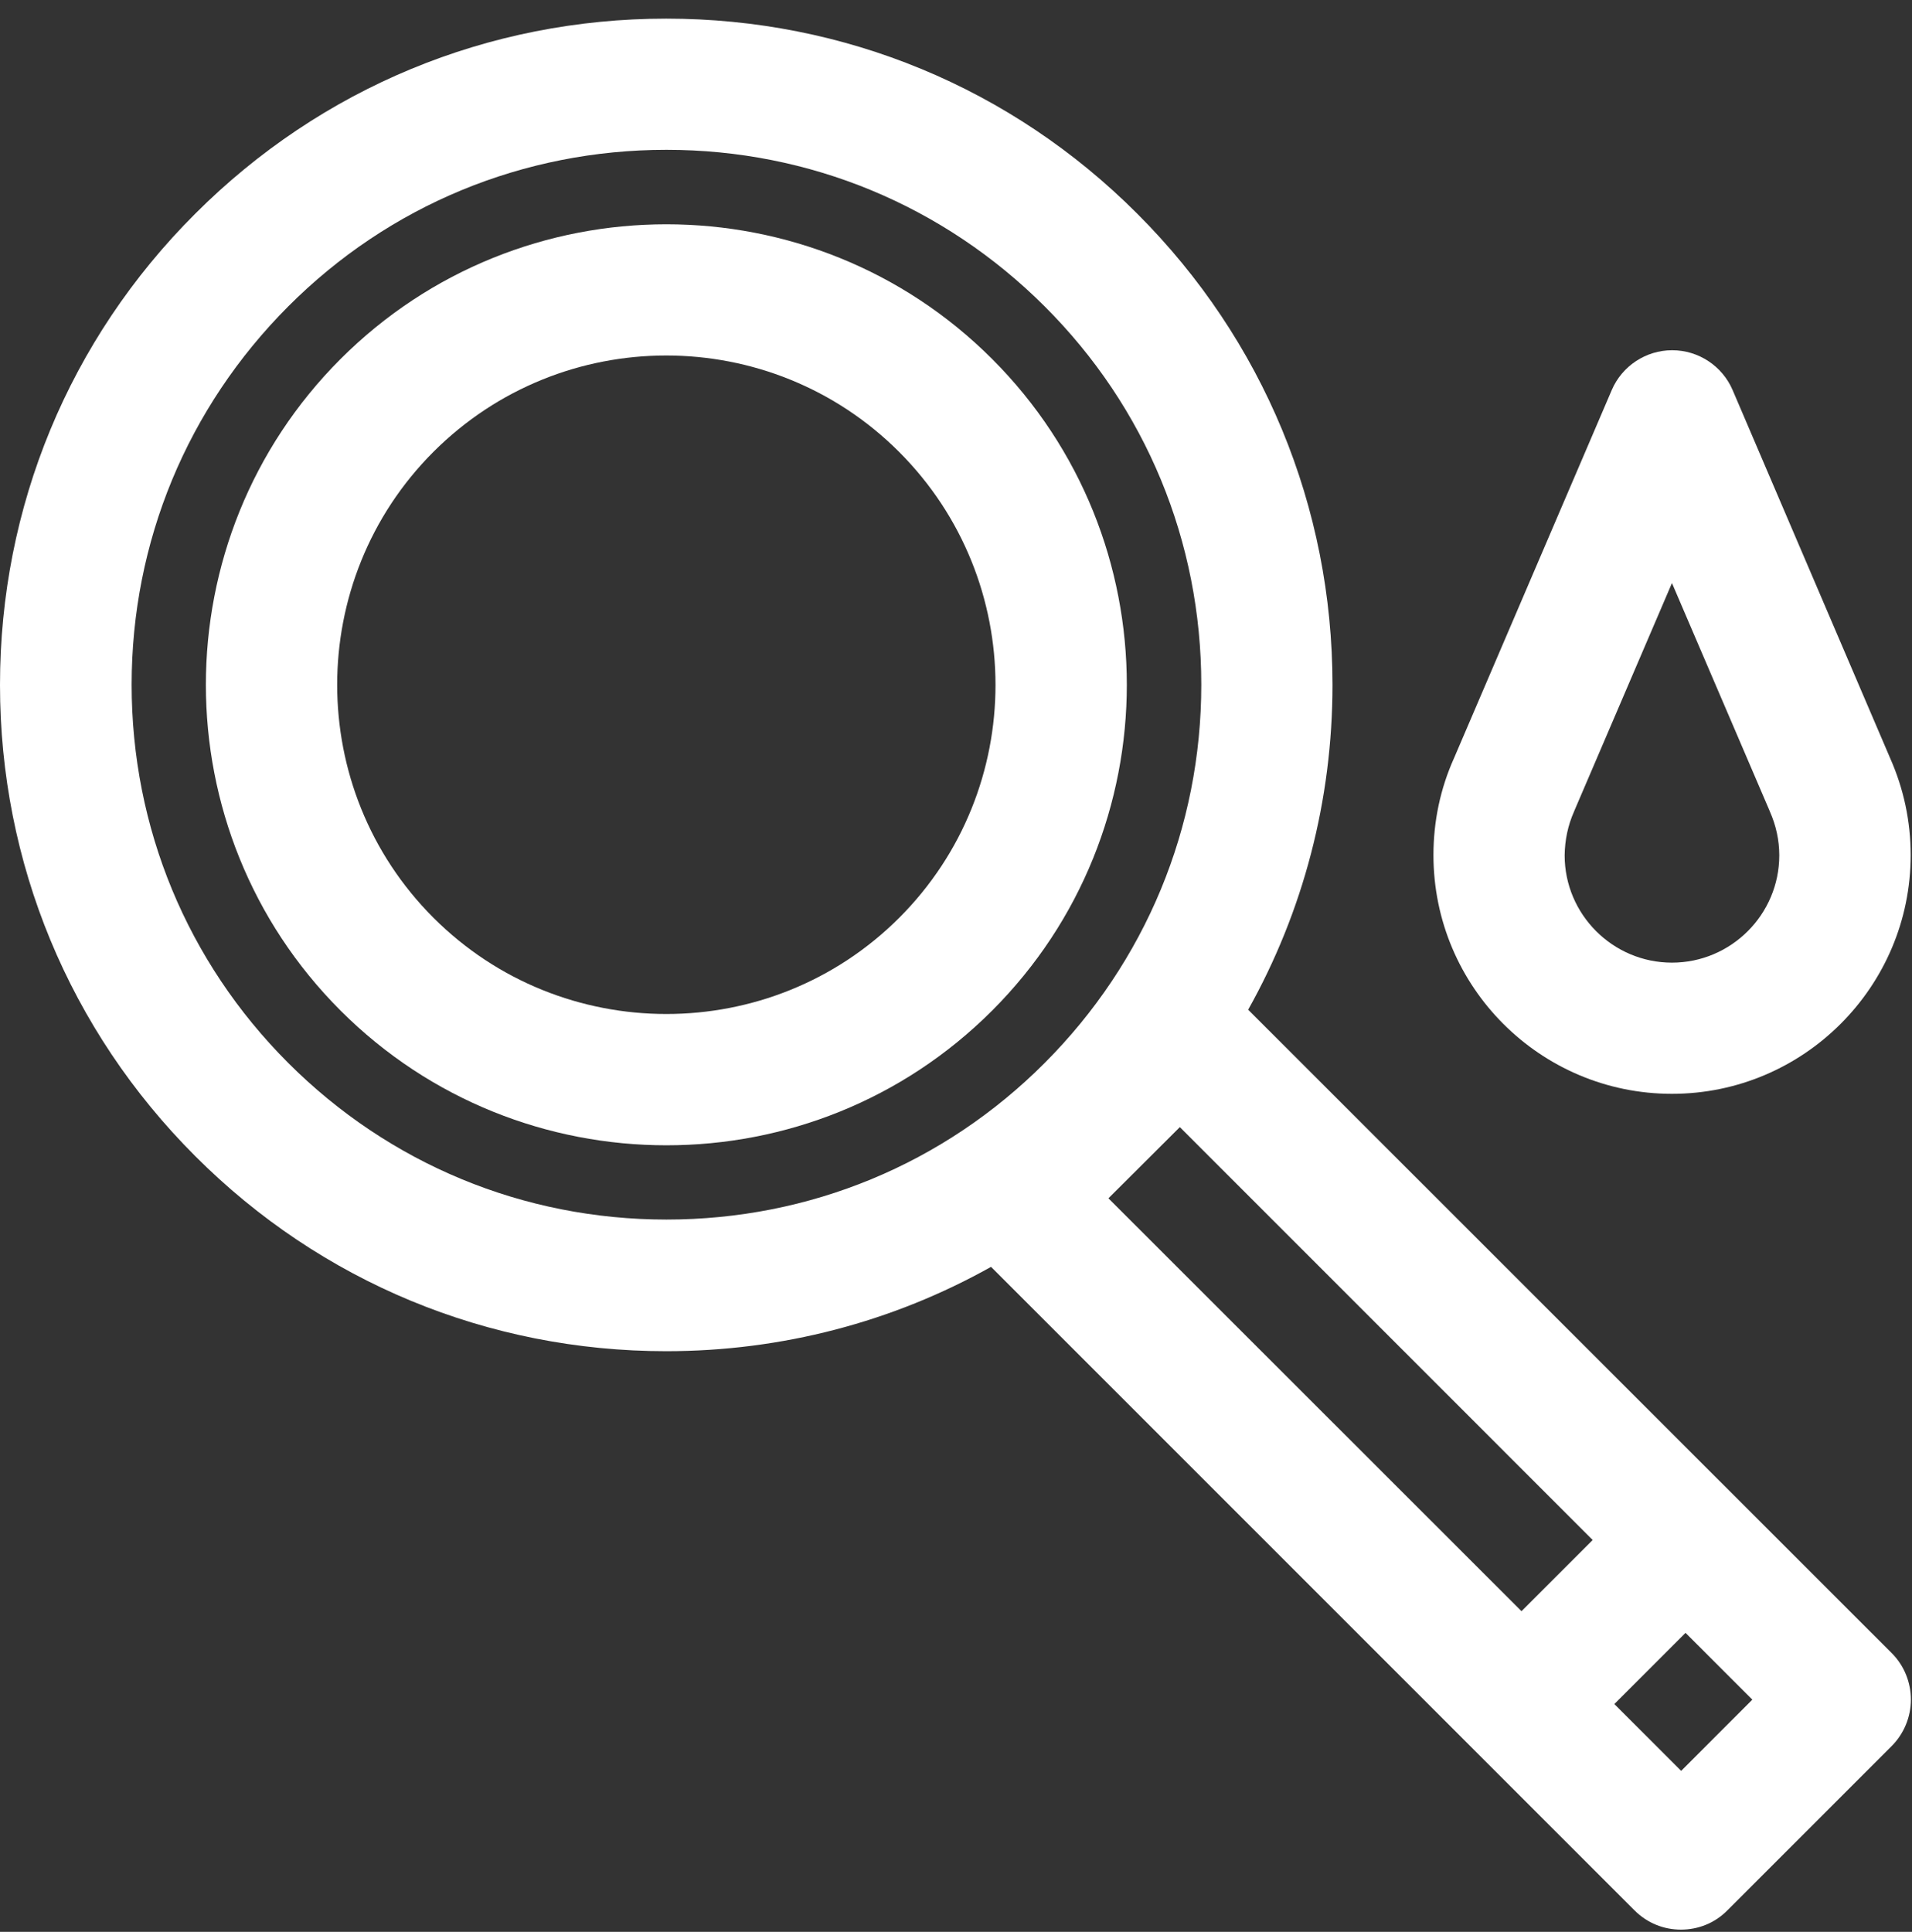
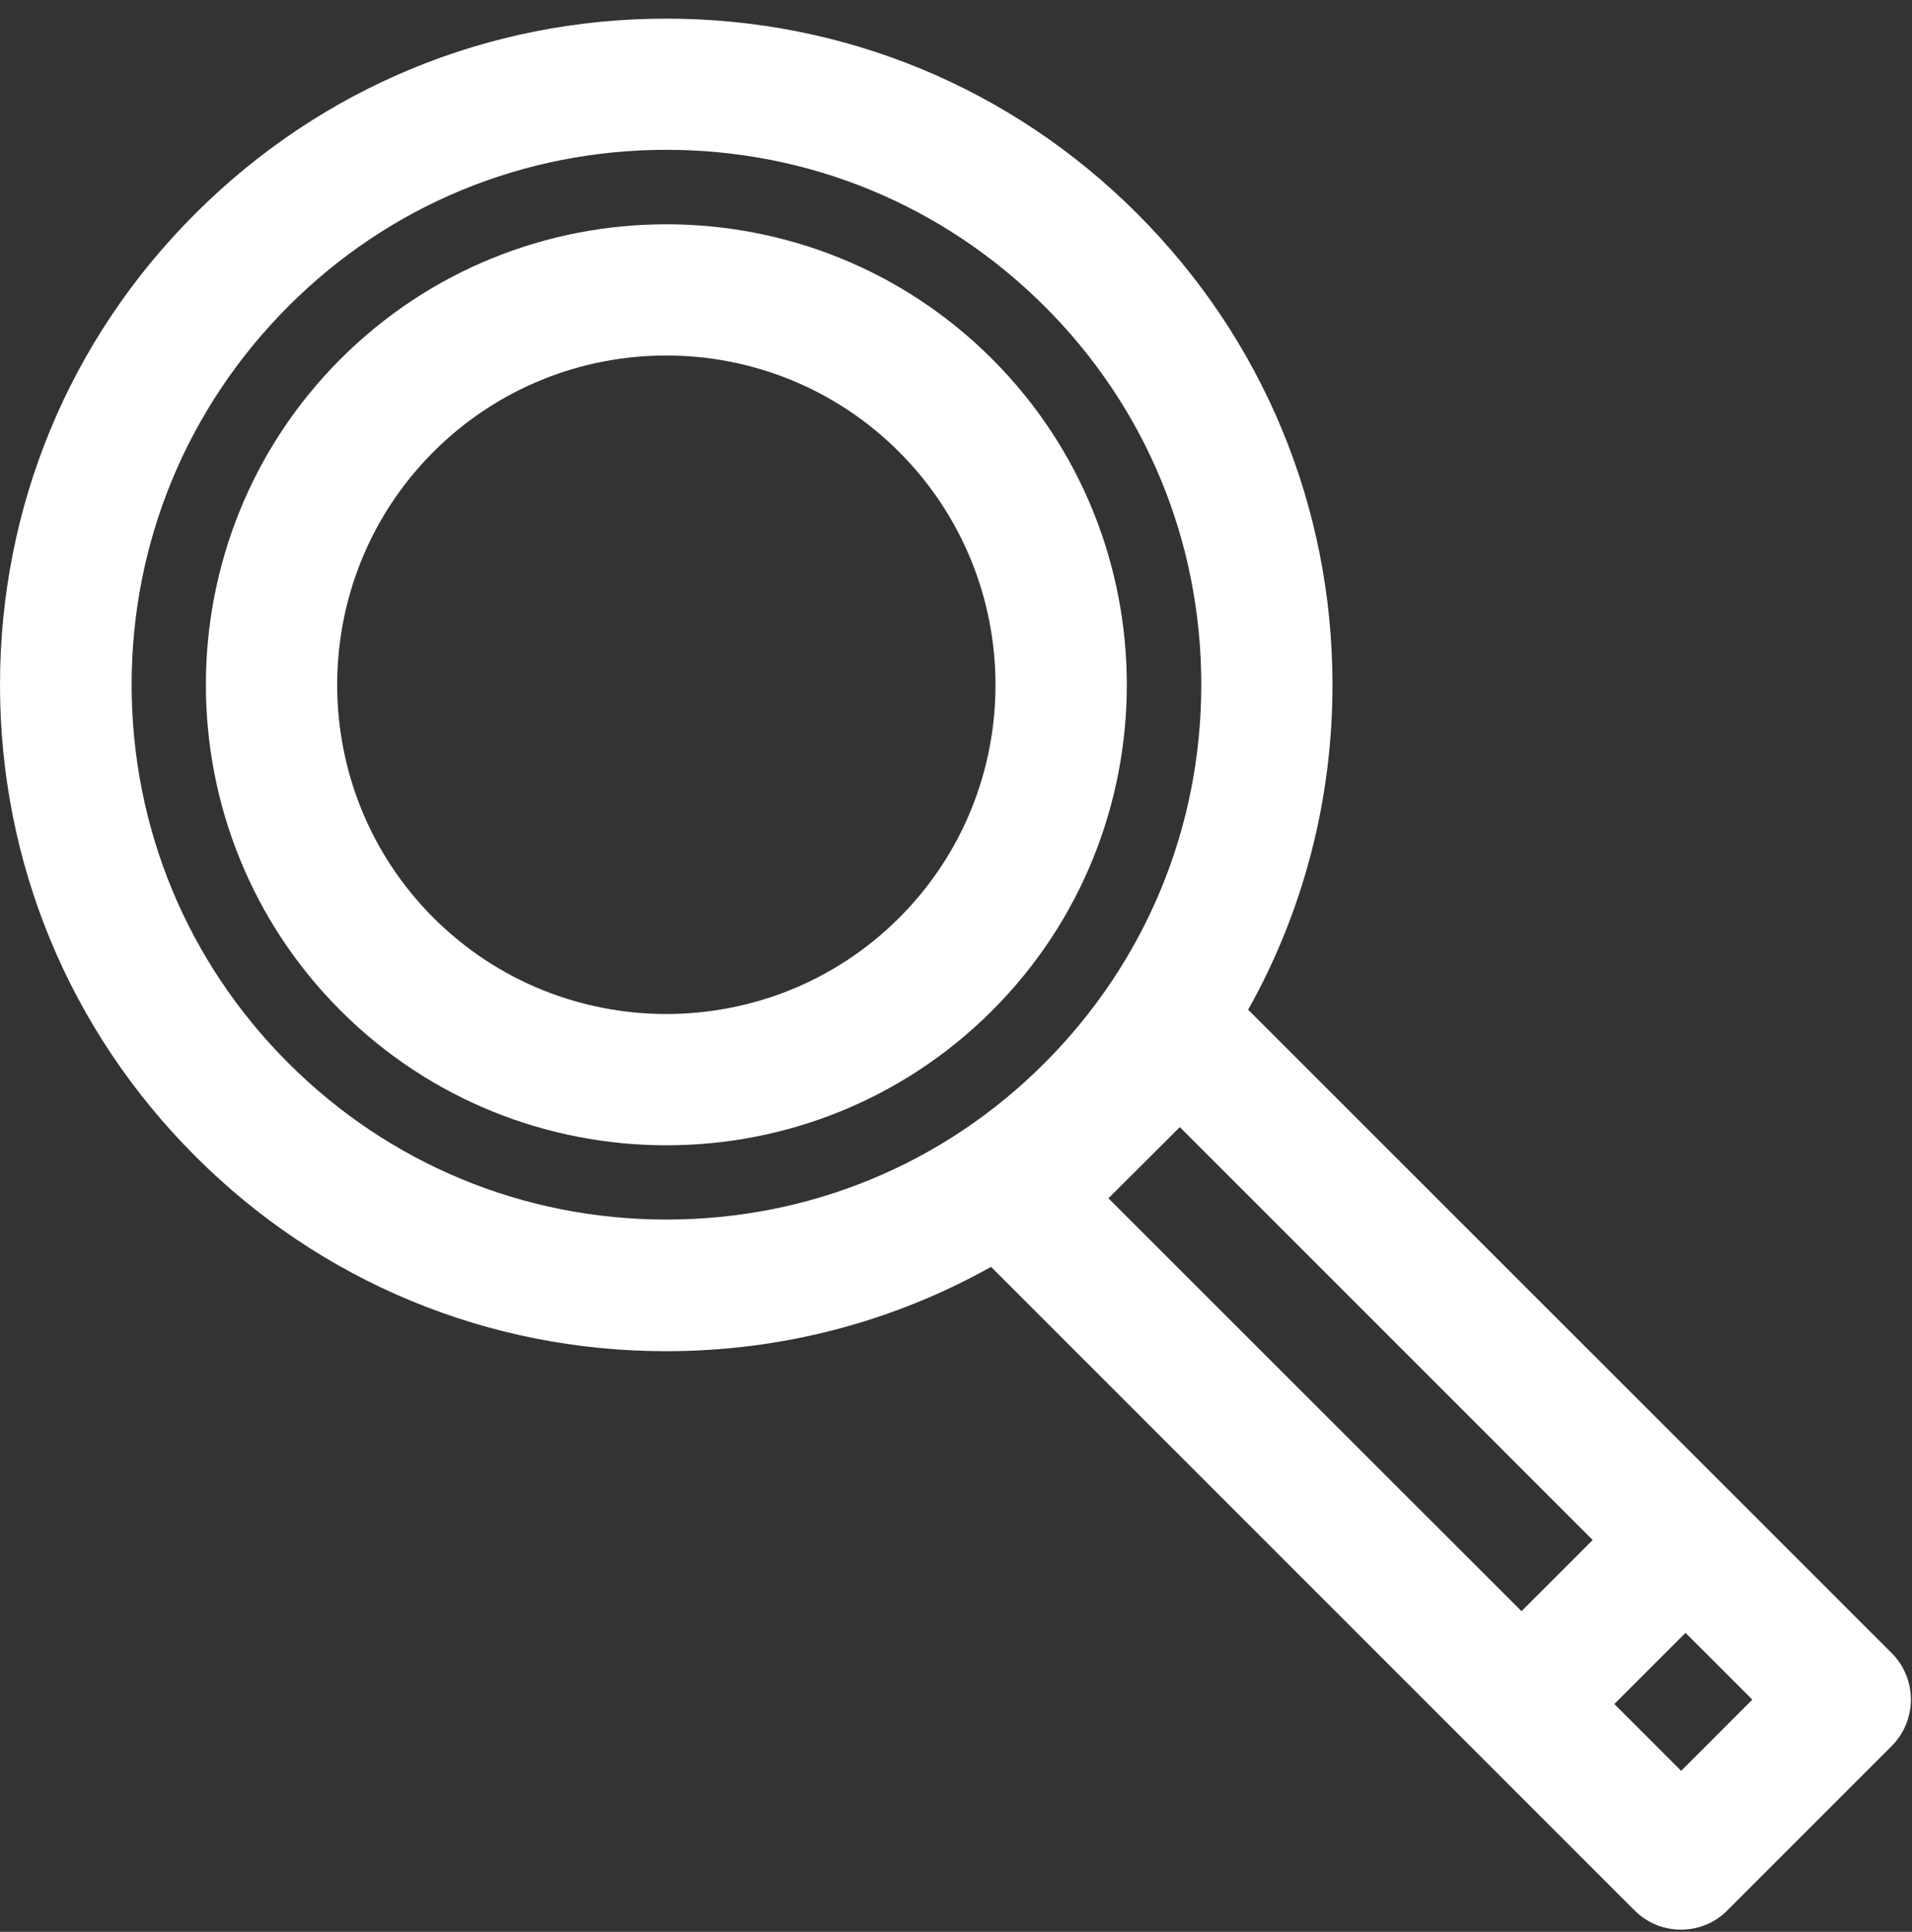
<svg xmlns="http://www.w3.org/2000/svg" width="97" height="98" viewBox="0 0 97 98" fill="none">
  <rect x="0" y="0" width="97" height="98" fill="#333333" stroke="none" />
-   <path d="M84.822 55.489C91.5 55.489 96.933 50.056 96.933 43.378C96.933 41.667 96.578 40.011 95.889 38.456L87.9 19.789C87.378 18.567 86.167 17.767 84.833 17.767C83.5 17.767 82.289 18.567 81.767 19.789L73.767 38.456C73.067 40.011 72.722 41.678 72.722 43.378C72.722 50.067 78.144 55.489 84.822 55.489ZM79.856 41.167C79.867 41.145 79.867 41.134 79.878 41.111L84.822 29.578L89.767 41.111C89.778 41.134 89.778 41.145 89.789 41.167C90.1 41.867 90.267 42.623 90.267 43.389C90.267 46.389 87.822 48.834 84.822 48.834C81.822 48.834 79.378 46.389 79.378 43.389C79.389 42.611 79.544 41.867 79.856 41.167Z" fill="white" />
  <path d="M95.978 83.867L63.322 51.222C66.111 46.245 67.6 40.611 67.6 34.745C67.6 25.723 64.089 17.234 57.7 10.845C51.322 4.456 42.833 0.945 33.8 0.945C24.767 0.945 16.289 4.456 9.9 10.845C3.511 17.223 0 25.711 0 34.745C0 43.767 3.511 52.256 9.9 58.645C16.278 65.034 24.767 68.545 33.8 68.545C39.667 68.545 45.3 67.056 50.278 64.267L82.922 96.911C83.578 97.567 84.422 97.889 85.278 97.889C86.133 97.889 86.989 97.567 87.633 96.911L95.967 88.578C96.589 87.956 96.944 87.1 96.944 86.222C96.944 85.345 96.6 84.489 95.978 83.867ZM14.622 53.922C9.5 48.8 6.678 41.989 6.678 34.734C6.678 27.489 9.5 20.678 14.622 15.545C19.744 10.411 26.556 7.6 33.811 7.6C41.067 7.6 47.867 10.422 53 15.545C58.133 20.667 60.944 27.478 60.944 34.734C60.944 41.978 58.122 48.789 53 53.922C47.878 59.056 41.067 61.867 33.811 61.867C26.556 61.867 19.744 59.045 14.622 53.922ZM59.856 57.178L80.8 78.123L77.189 81.734L56.233 60.789L59.856 57.178ZM85.289 89.834L81.9 86.445L85.511 82.834L88.9 86.222L85.289 89.834Z" fill="white" />
  <path d="M50.333 18.211C41.222 9.1 26.389 9.1 17.278 18.211C8.167 27.323 8.167 42.156 17.278 51.267C21.833 55.822 27.822 58.1 33.811 58.1C39.8 58.1 45.778 55.822 50.333 51.267C59.444 42.156 59.444 27.323 50.333 18.211ZM45.622 46.556C39.111 53.067 28.5 53.067 21.989 46.556C15.478 40.045 15.478 29.434 21.989 22.922C25.244 19.667 29.522 18.034 33.8 18.034C38.078 18.034 42.356 19.667 45.611 22.922C52.133 29.445 52.133 40.045 45.622 46.556Z" fill="white" />
</svg>